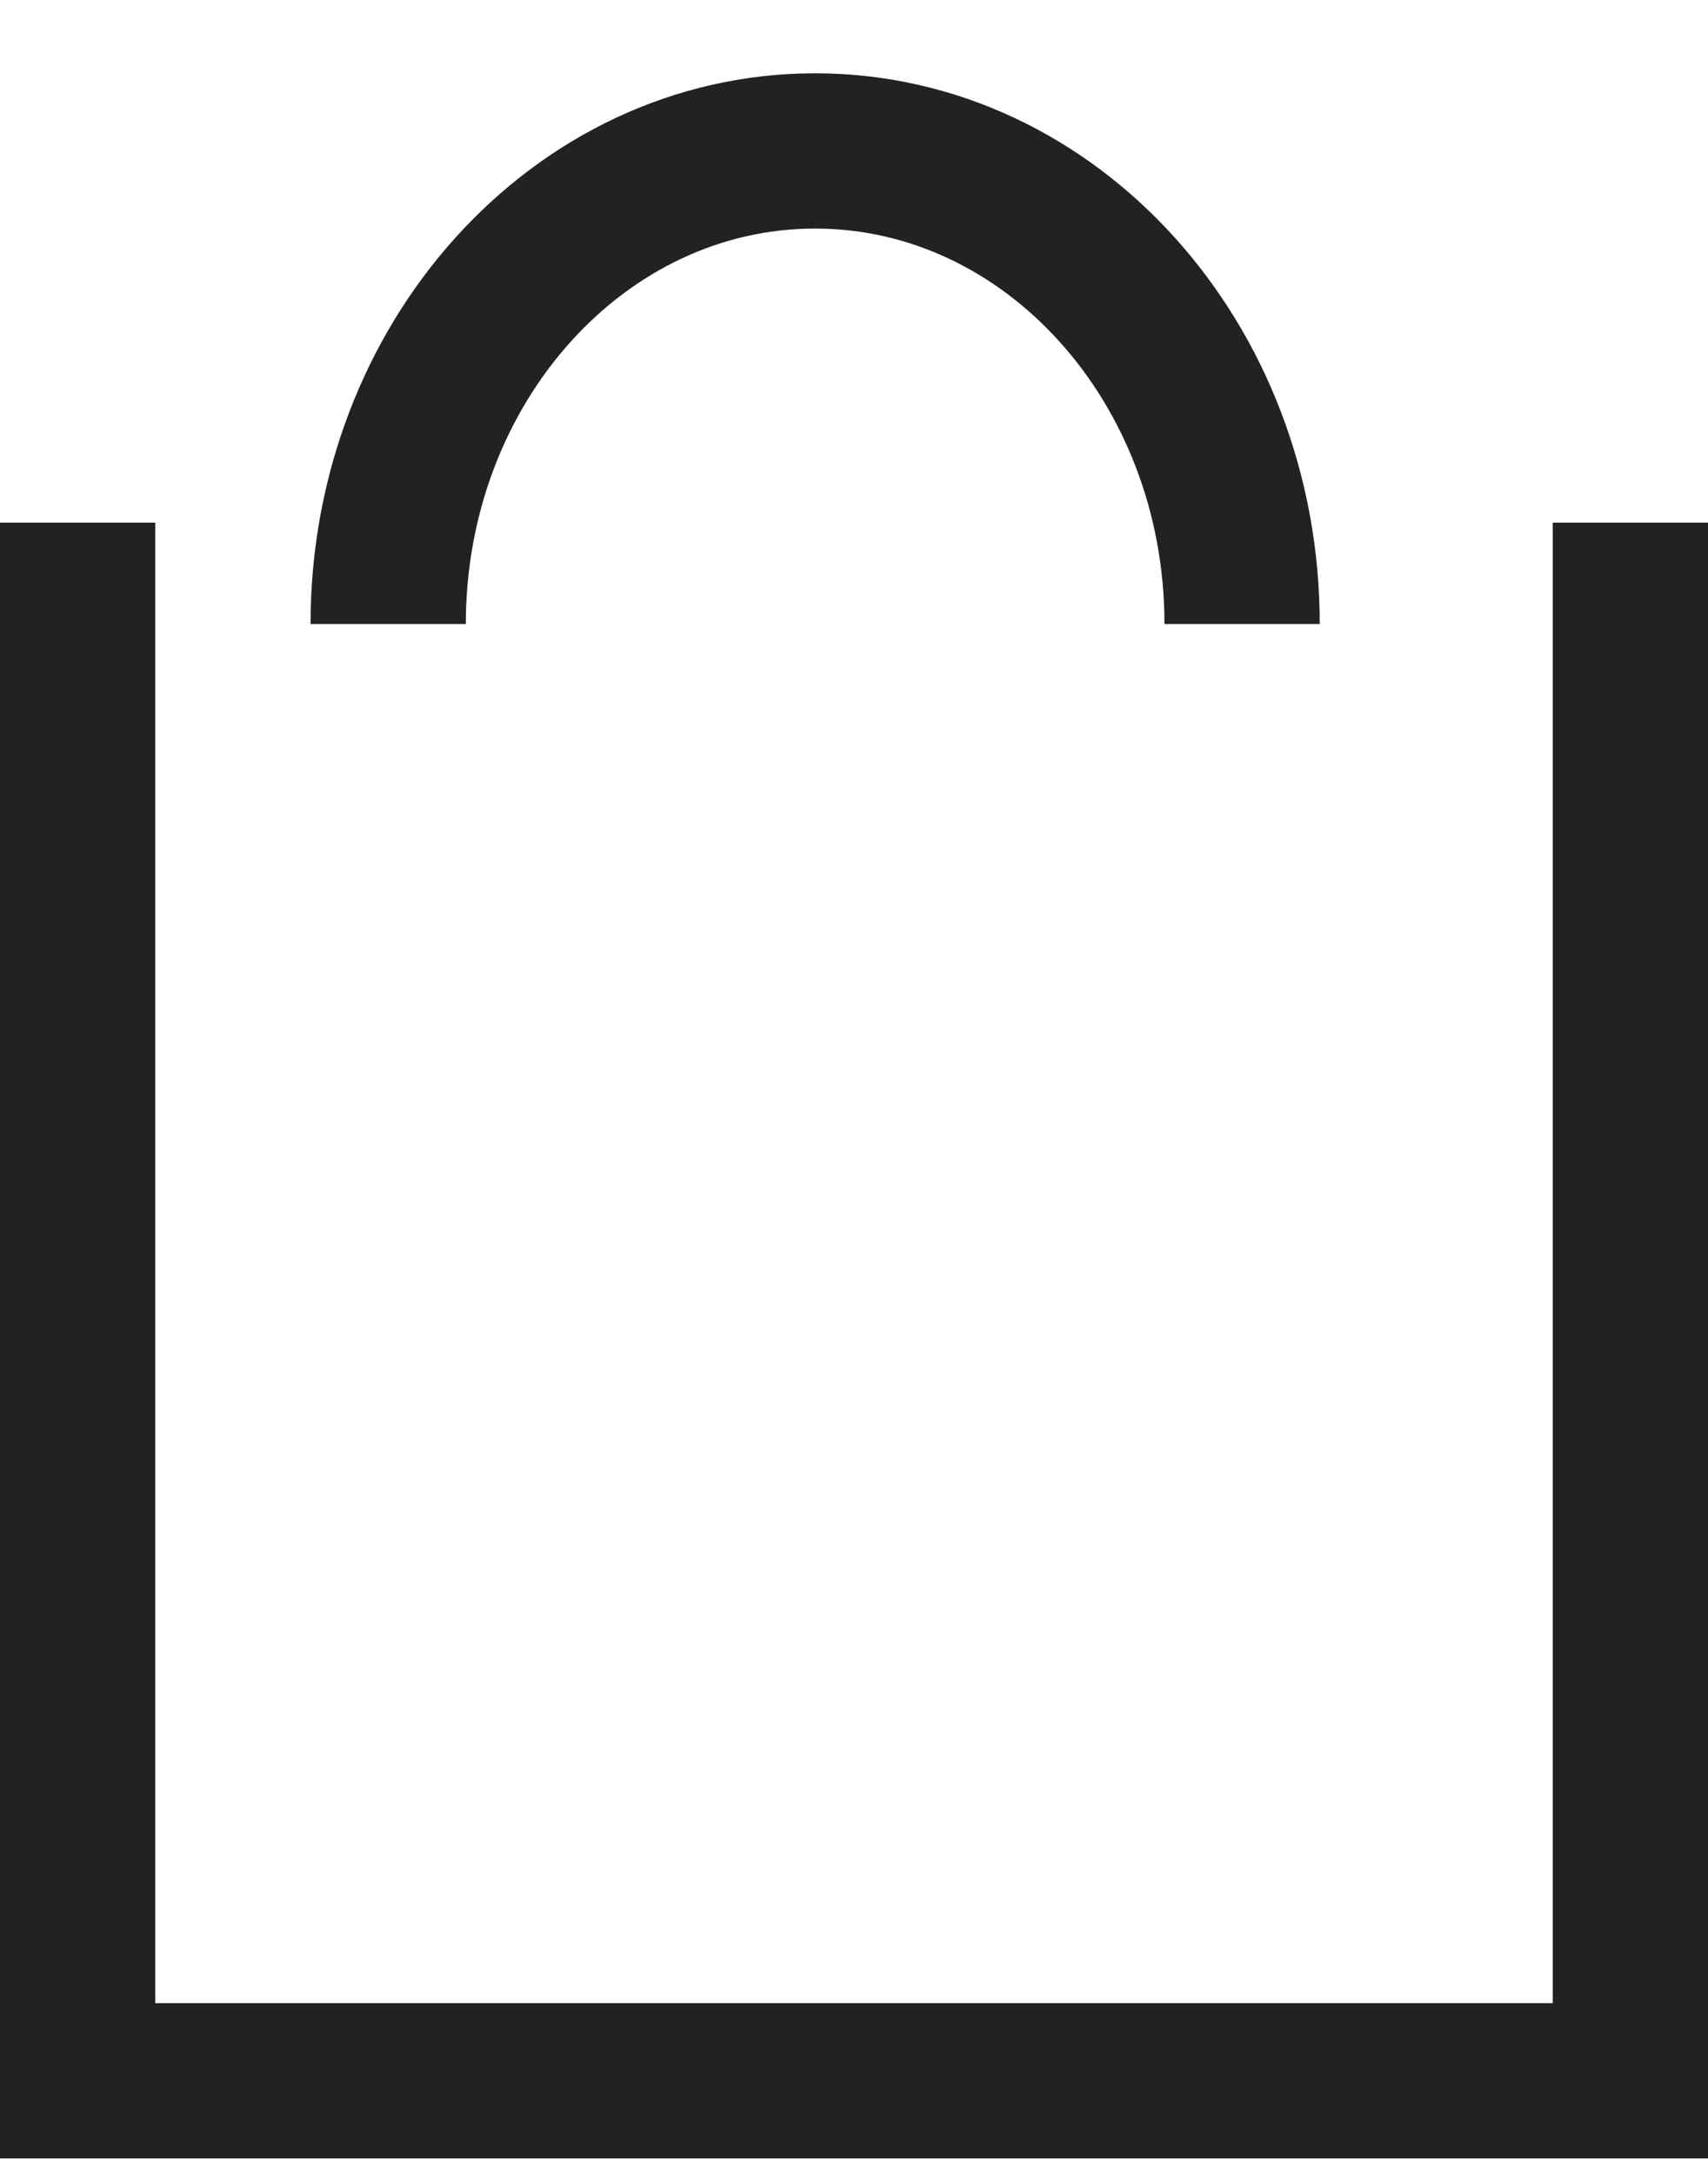
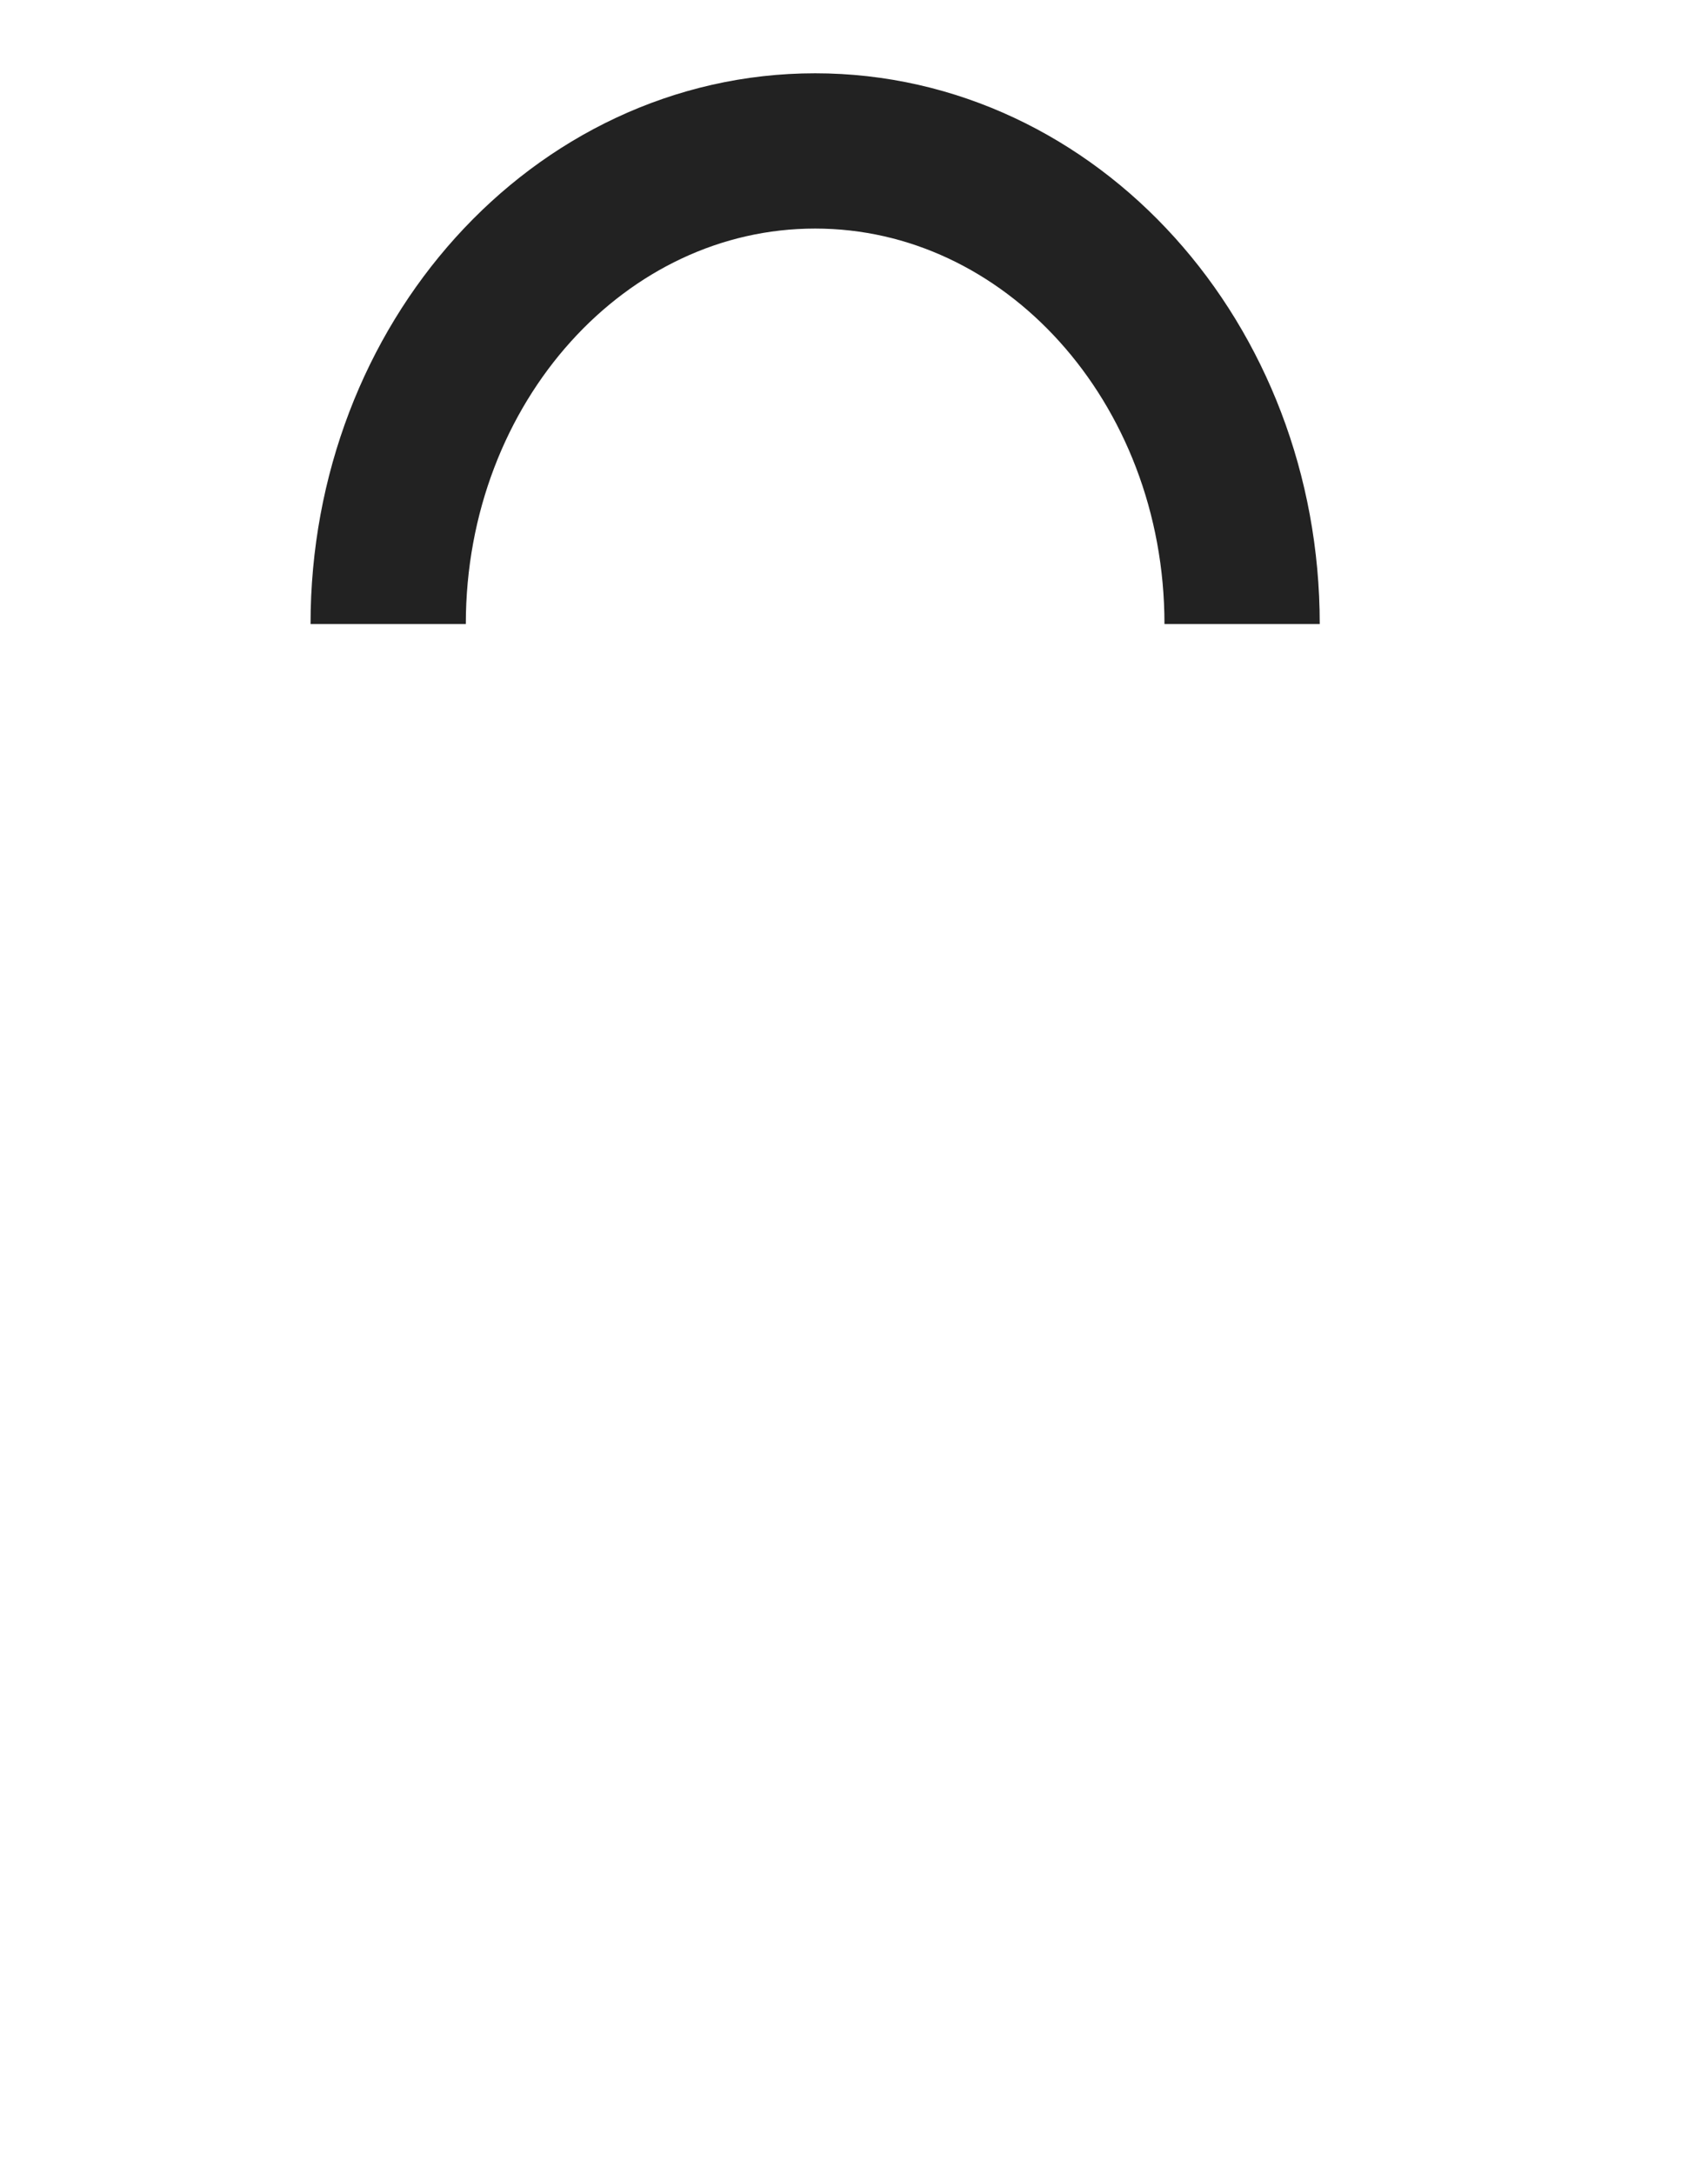
<svg xmlns="http://www.w3.org/2000/svg" width="22" height="28" viewBox="0 0 22 28" fill="none">
  <g id="Group 336311">
    <path id="Ellipse 20" d="M15.999 8.038C15.999 4.673 13.537 1.944 10.499 1.944C7.462 1.944 5 4.673 5 8.038" stroke="#222222" stroke-width="2" />
-     <path id="Subtract" fill-rule="evenodd" clip-rule="evenodd" d="M2 6.732H-0V8.732V25.801V27.801H2H20H22V25.801V8.732V6.732H20V8.732V16.309V25.801H2V16.309V8.732V6.732Z" fill="#222222" />
  </g>
</svg>